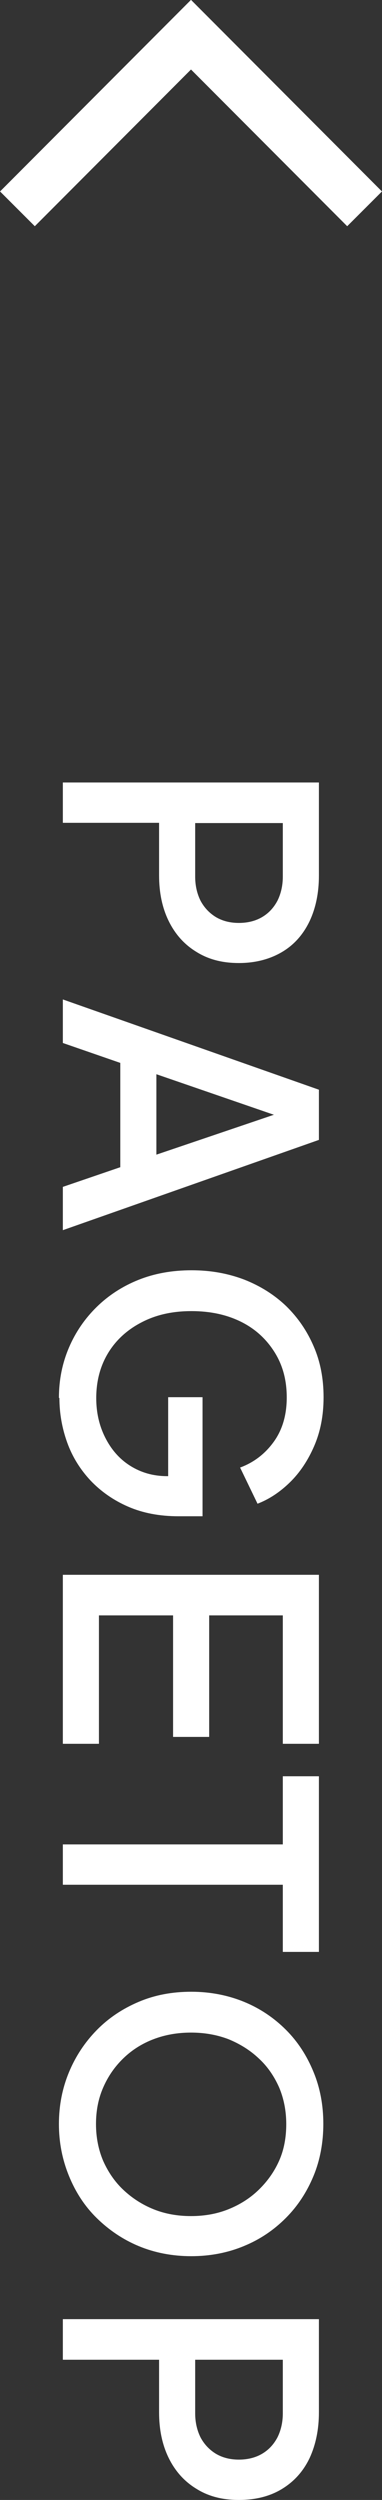
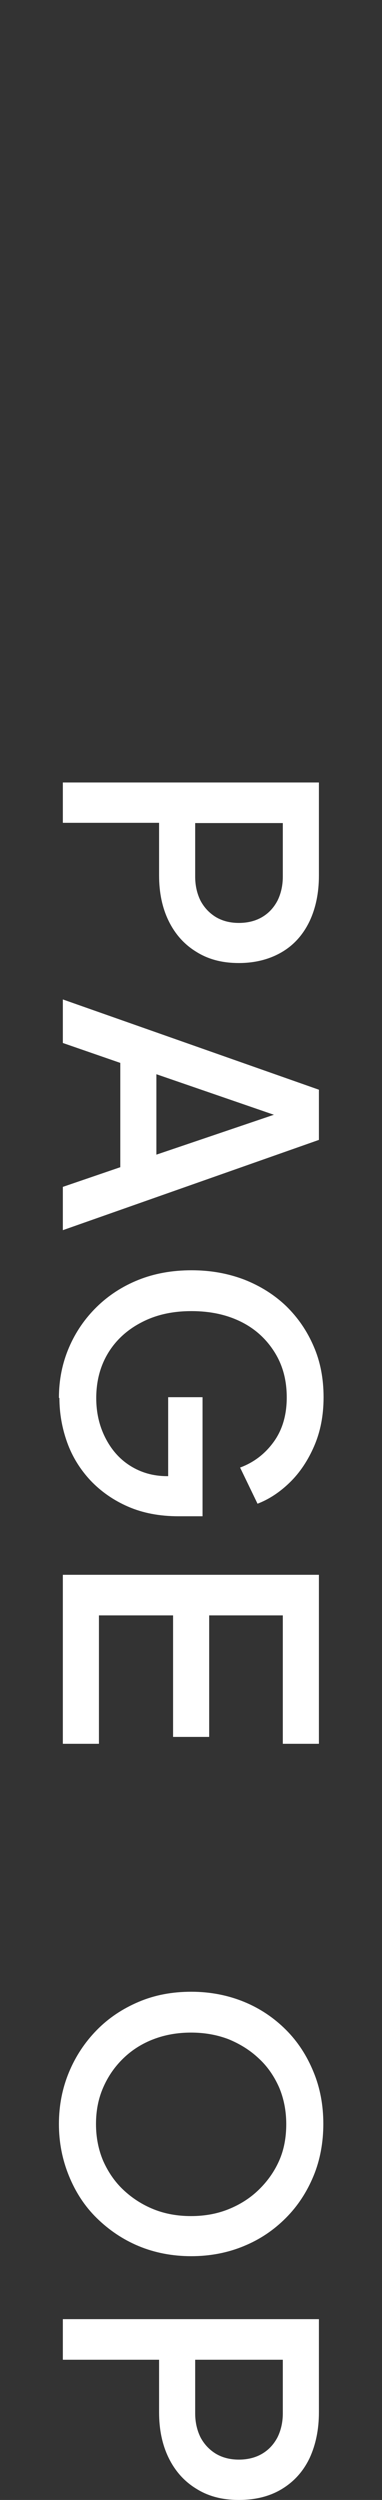
<svg xmlns="http://www.w3.org/2000/svg" id="_イヤー_2" viewBox="0 0 15.56 101.63">
  <rect x="0" y="0" width="15.56" height="101.63" fill="#333333" stroke="none" />
  <defs>
    <style>.cls-1{fill:#fff;}.cls-2{fill:none;stroke:#fff;stroke-miterlimit:10;stroke-width:2px;}</style>
  </defs>
  <g id="common">
    <g>
      <g>
        <path class="cls-1" d="M2.56,31.81H12.99v3.79c0,.7-.13,1.32-.38,1.85-.26,.54-.63,.96-1.12,1.25s-1.08,.45-1.76,.45-1.25-.15-1.74-.46c-.49-.3-.86-.72-1.12-1.25-.26-.53-.39-1.15-.39-1.85v-2.14H2.56v-1.65Zm5.39,1.65v2.18c0,.37,.08,.7,.22,.98,.15,.28,.36,.5,.62,.66,.27,.16,.58,.24,.94,.24s.68-.08,.95-.24,.47-.38,.62-.66c.14-.28,.22-.61,.22-.98v-2.18h-3.57Z" />
        <path class="cls-1" d="M2.56,40.63l10.43,3.67v2.04l-10.43,3.67v-1.76l2.34-.8v-4.24l-2.34-.81v-1.76Zm3.81,3.05v3.26l5.46-1.85v.46l-5.46-1.88Z" />
        <path class="cls-1" d="M2.4,56.83c0-.74,.14-1.42,.41-2.05s.65-1.18,1.13-1.65c.48-.47,1.05-.84,1.7-1.1,.65-.26,1.37-.39,2.16-.39s1.49,.13,2.15,.38c.66,.26,1.23,.62,1.71,1.08,.48,.47,.85,1.01,1.12,1.64,.27,.62,.4,1.31,.4,2.06s-.13,1.4-.38,1.98c-.25,.58-.58,1.08-.99,1.48-.41,.4-.85,.69-1.32,.87l-.71-1.47c.57-.21,1.03-.57,1.38-1.06,.35-.49,.52-1.09,.52-1.79s-.16-1.3-.49-1.83c-.33-.53-.78-.95-1.36-1.24-.58-.29-1.25-.44-2.03-.44s-1.45,.15-2.04,.46c-.58,.3-1.04,.72-1.36,1.25-.32,.53-.48,1.14-.48,1.83,0,.58,.12,1.11,.36,1.59,.24,.48,.57,.87,1.01,1.15s.94,.43,1.52,.43h.71l-.67,.74v-3.95h1.4v4.84h-.98c-.77,0-1.45-.13-2.05-.39-.6-.26-1.11-.62-1.53-1.06-.42-.45-.74-.96-.95-1.54-.21-.58-.32-1.19-.32-1.82Z" />
        <path class="cls-1" d="M2.56,64.02H12.99v6.87h-1.47v-5.22h-3v4.94h-1.47v-4.94h-3.02v5.22h-1.47v-6.87Z" />
-         <path class="cls-1" d="M2.56,74.98H11.52v-2.77h1.47v7.14h-1.47v-2.73H2.56v-1.64Z" />
        <path class="cls-1" d="M2.4,86.35c0-.76,.14-1.46,.41-2.11,.27-.65,.65-1.22,1.13-1.71s1.05-.87,1.71-1.15,1.37-.41,2.14-.41,1.49,.14,2.15,.41,1.23,.66,1.71,1.14,.85,1.05,1.12,1.71c.27,.65,.4,1.36,.4,2.11s-.13,1.47-.4,2.12c-.27,.65-.64,1.22-1.13,1.71-.49,.49-1.05,.87-1.71,1.14-.65,.27-1.37,.41-2.14,.41s-1.49-.14-2.14-.41-1.22-.66-1.71-1.14-.86-1.05-1.13-1.71-.41-1.36-.41-2.11Zm1.51,0c0,.54,.1,1.04,.29,1.49,.2,.45,.47,.85,.82,1.18s.76,.6,1.23,.79c.47,.19,.98,.28,1.53,.28s1.06-.09,1.53-.28c.47-.19,.88-.45,1.23-.79,.35-.34,.63-.73,.83-1.18,.2-.45,.29-.95,.29-1.49s-.1-1.04-.29-1.49c-.2-.45-.47-.85-.83-1.18-.36-.34-.77-.59-1.23-.78-.47-.18-.98-.27-1.53-.27s-1.06,.09-1.53,.27c-.47,.18-.88,.44-1.23,.78s-.62,.73-.82,1.19c-.2,.46-.29,.95-.29,1.48Z" />
        <path class="cls-1" d="M2.56,94.28H12.99v3.79c0,.7-.13,1.32-.38,1.86-.26,.54-.63,.95-1.12,1.25s-1.08,.45-1.76,.45-1.25-.15-1.74-.46c-.49-.3-.86-.72-1.12-1.25-.26-.53-.39-1.15-.39-1.85v-2.14H2.56v-1.65Zm5.39,1.65v2.18c0,.37,.08,.7,.22,.98,.15,.28,.36,.5,.62,.66,.27,.16,.58,.24,.94,.24s.68-.08,.95-.24,.47-.38,.62-.66c.14-.28,.22-.61,.22-.98v-2.18h-3.57Z" />
      </g>
-       <polyline class="cls-2" points=".71 8.49 7.78 1.41 14.85 8.49" />
    </g>
  </g>
</svg>